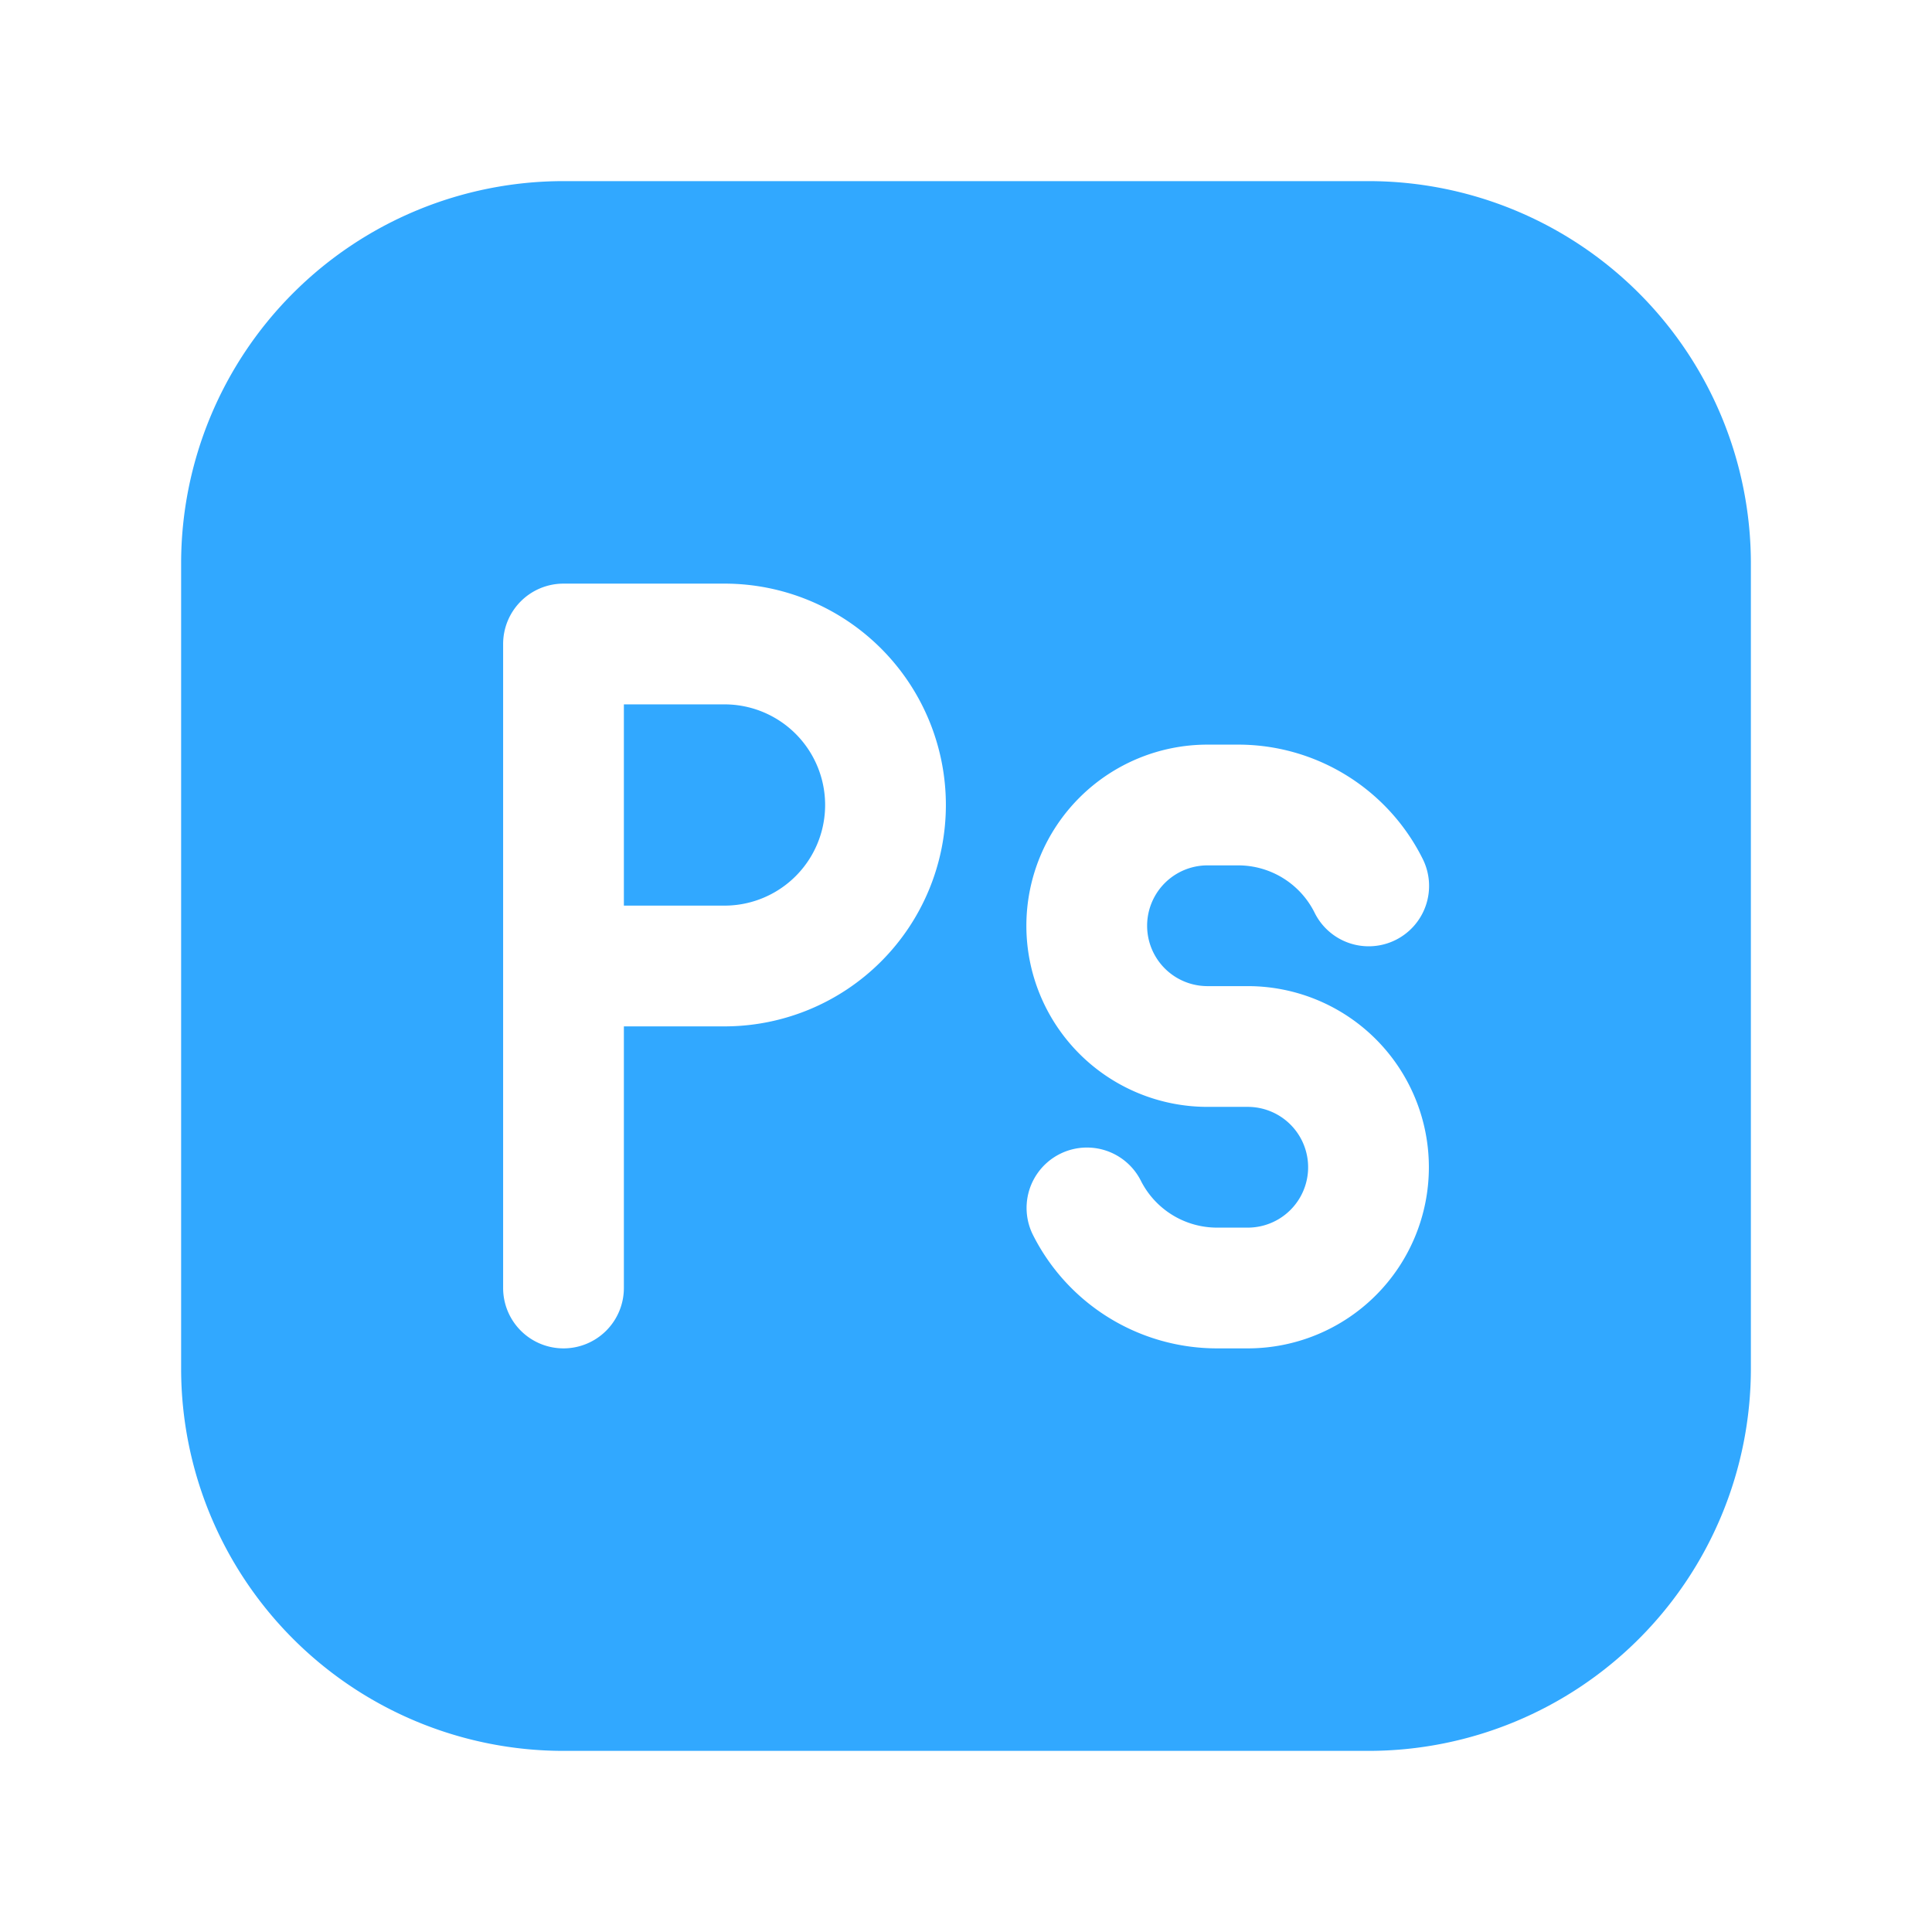
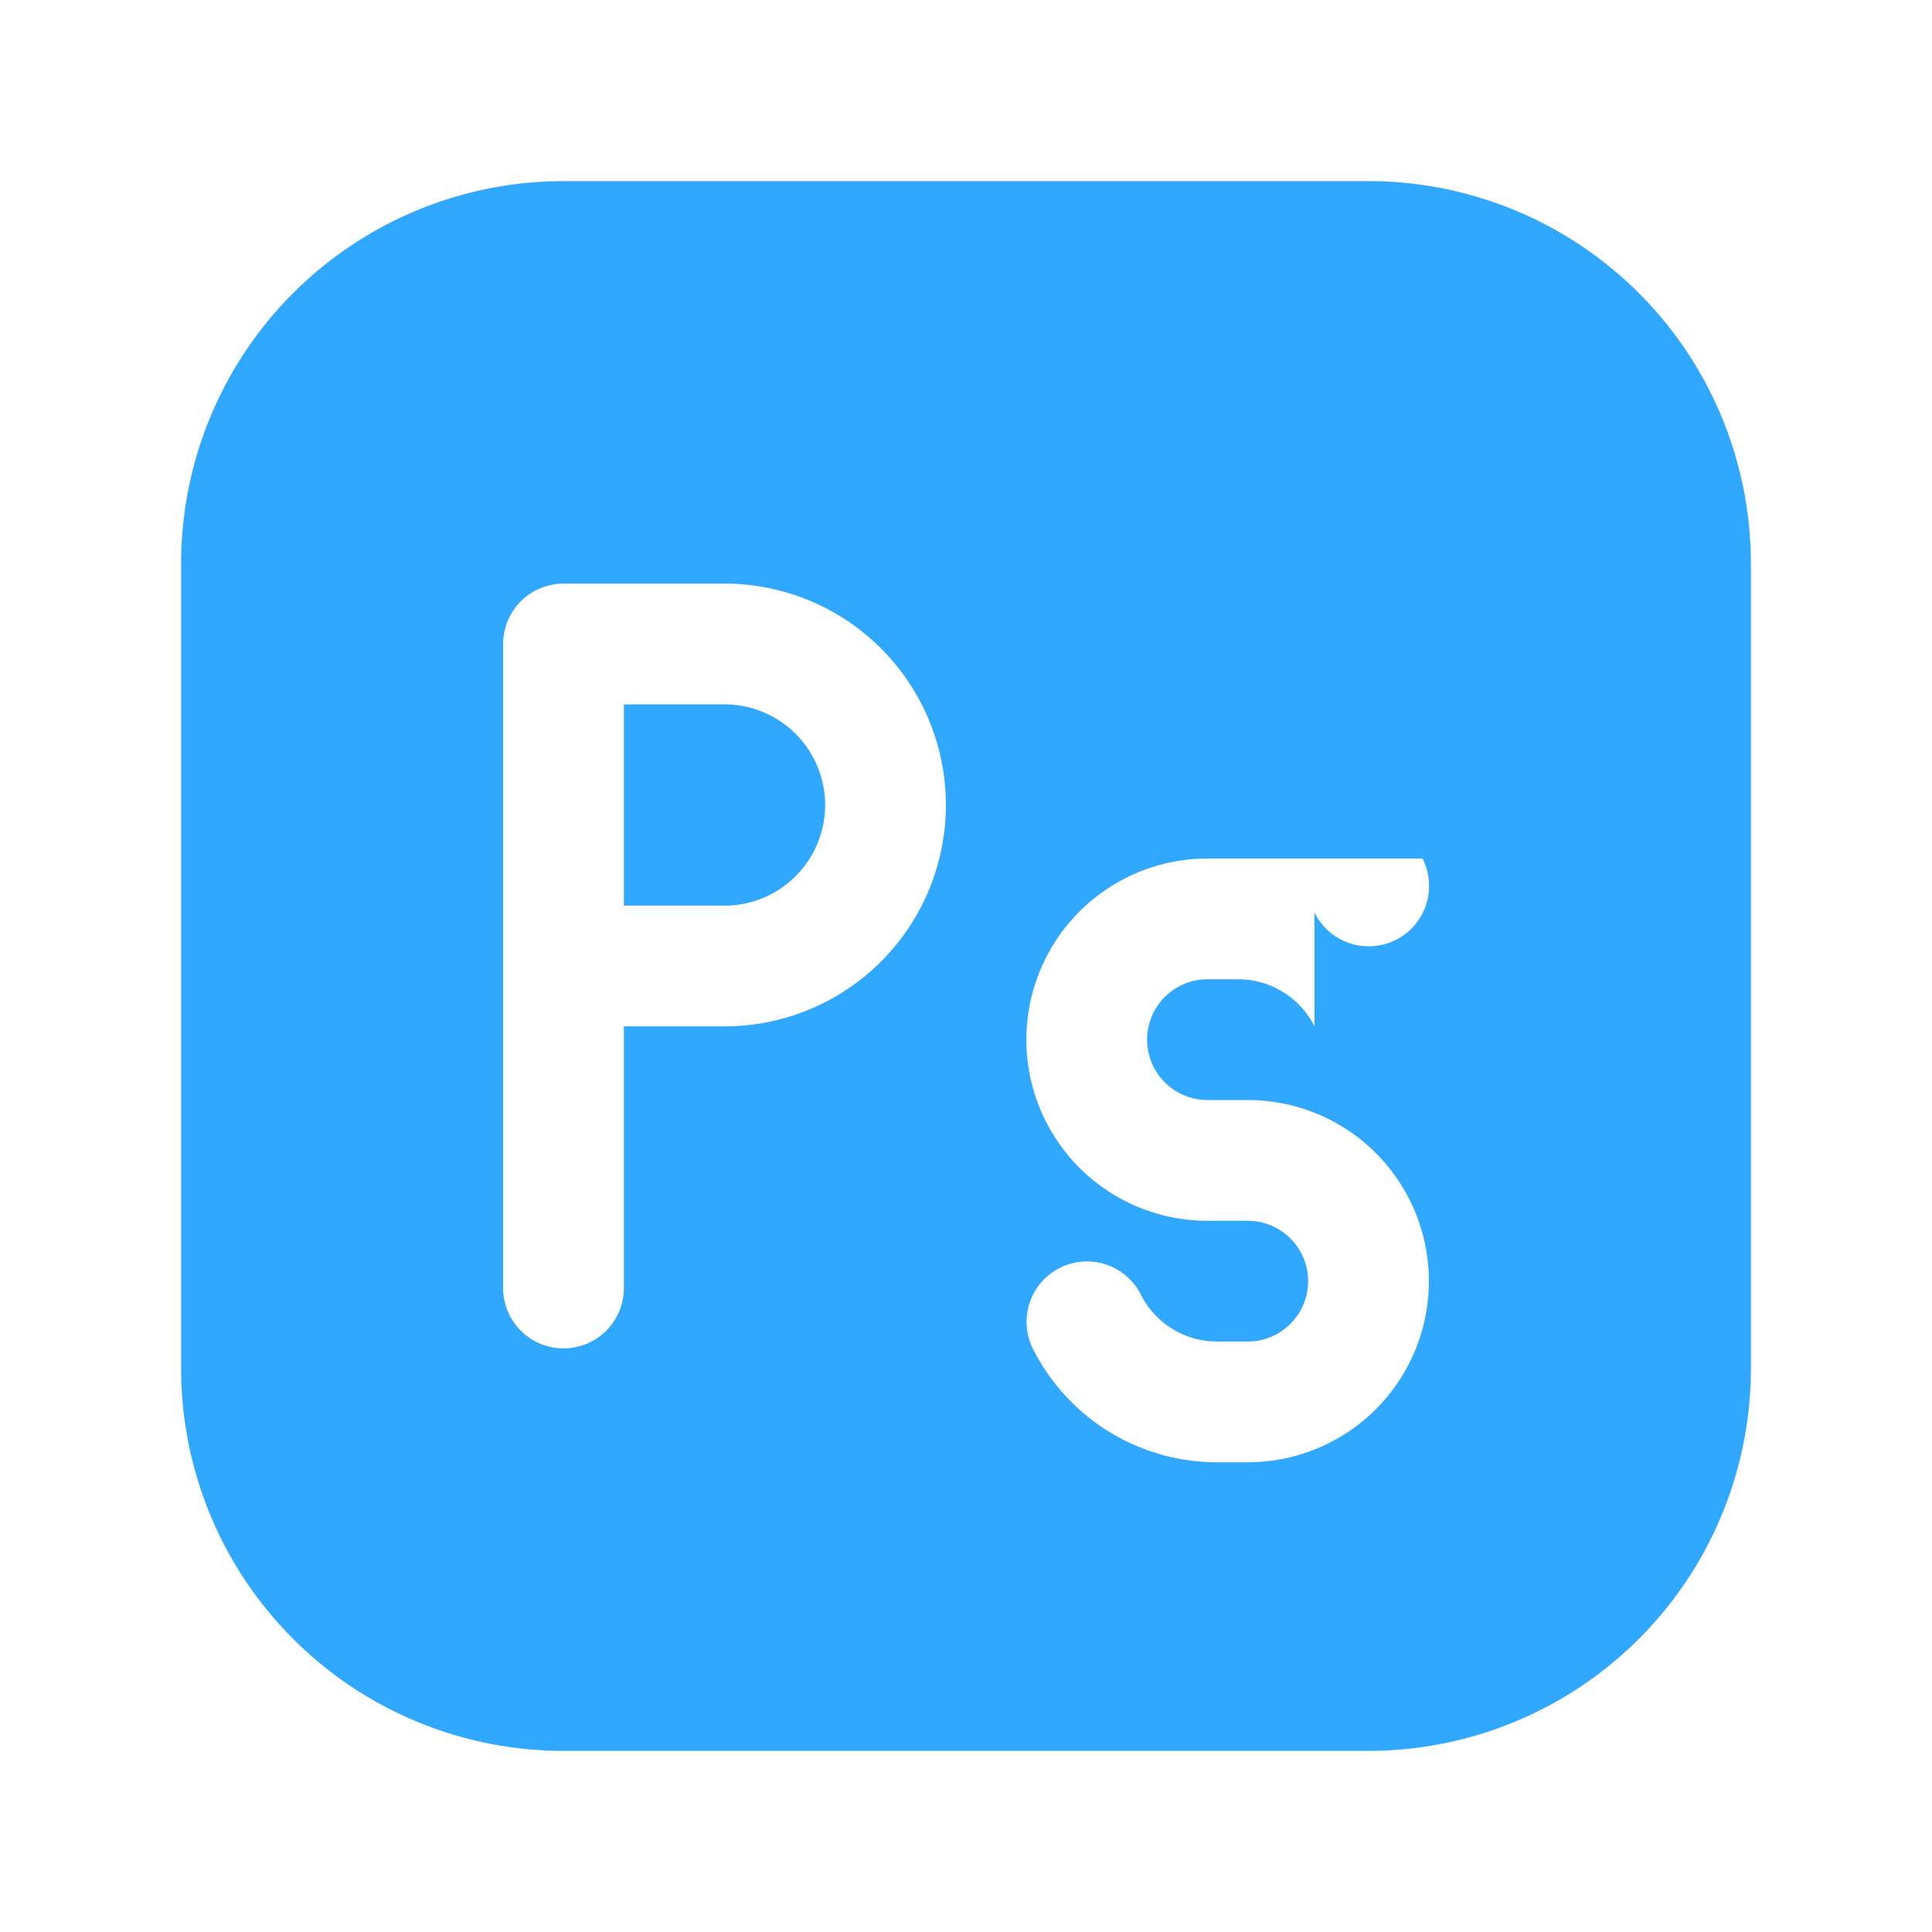
<svg xmlns="http://www.w3.org/2000/svg" width="1em" height="1em" viewBox="0 0 24 24">
-   <path fill="#31a8ff" fill-rule="evenodd" d="M21.75 17A4.75 4.75 0 0 1 17 21.75H7A4.75 4.75 0 0 1 2.25 17V7A4.75 4.75 0 0 1 7 2.25h10A4.75 4.75 0 0 1 21.75 7zM7 16.75a.75.75 0 0 1-.75-.75V8A.75.75 0 0 1 7 7.25h2a2.75 2.75 0 1 1 0 5.5H7.75V16a.75.75 0 0 1-.75.75m.75-5.5H9a1.25 1.25 0 1 0 0-2.5H7.75zm8.579.085a.75.75 0 1 0 1.342-.67a2.56 2.56 0 0 0-2.29-1.415H15a2.25 2.25 0 0 0 0 4.5h.5a.75.75 0 0 1 0 1.5h-.382a1.06 1.06 0 0 1-.947-.585a.75.75 0 0 0-1.342.67a2.56 2.56 0 0 0 2.289 1.415h.382a2.25 2.25 0 1 0 0-4.5H15a.75.75 0 0 1 0-1.5h.382c.4 0 .768.227.947.585" clip-rule="evenodd" />
+   <path fill="#31a8ff" fill-rule="evenodd" d="M21.75 17A4.75 4.75 0 0 1 17 21.75H7A4.75 4.75 0 0 1 2.25 17V7A4.75 4.75 0 0 1 7 2.25h10A4.75 4.75 0 0 1 21.75 7zM7 16.75a.75.75 0 0 1-.75-.75V8A.75.75 0 0 1 7 7.25h2a2.75 2.75 0 1 1 0 5.5H7.75V16a.75.75 0 0 1-.75.75m.75-5.5H9a1.25 1.25 0 1 0 0-2.5H7.75zm8.579.085a.75.75 0 1 0 1.342-.67H15a2.25 2.25 0 0 0 0 4.5h.5a.75.75 0 0 1 0 1.5h-.382a1.06 1.06 0 0 1-.947-.585a.75.75 0 0 0-1.342.67a2.56 2.56 0 0 0 2.289 1.415h.382a2.25 2.25 0 1 0 0-4.5H15a.75.75 0 0 1 0-1.5h.382c.4 0 .768.227.947.585" clip-rule="evenodd" />
</svg>